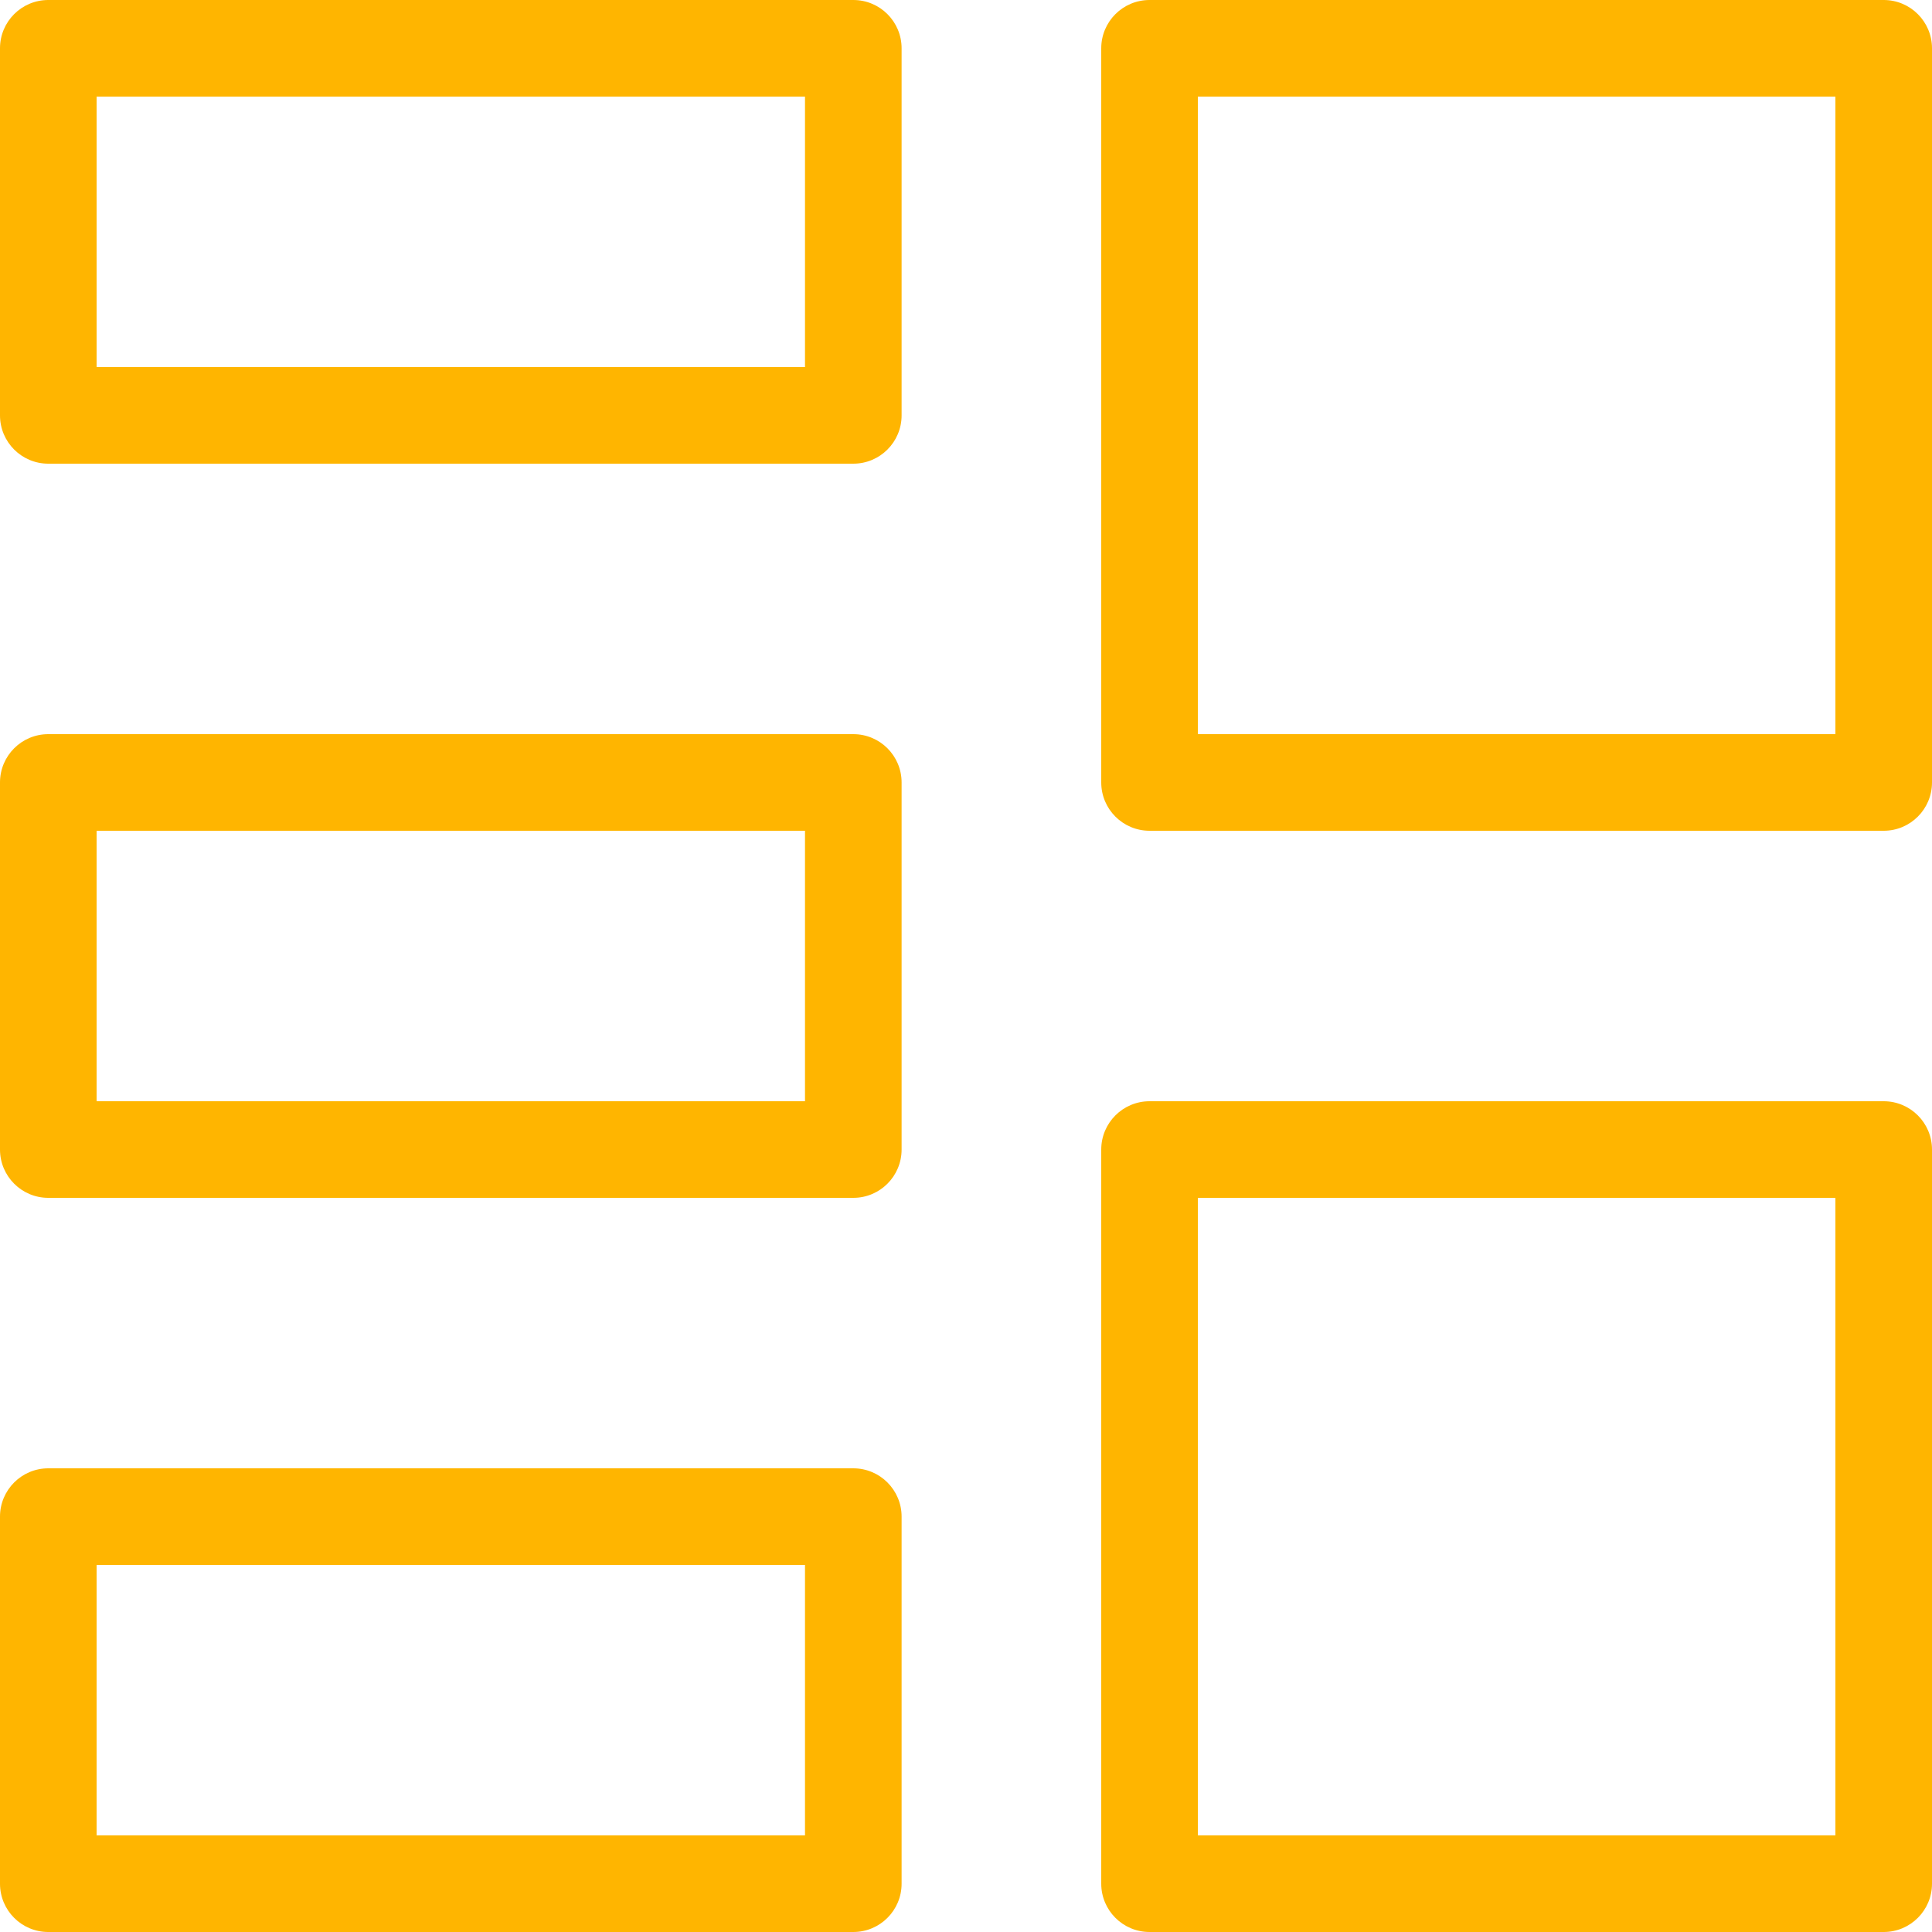
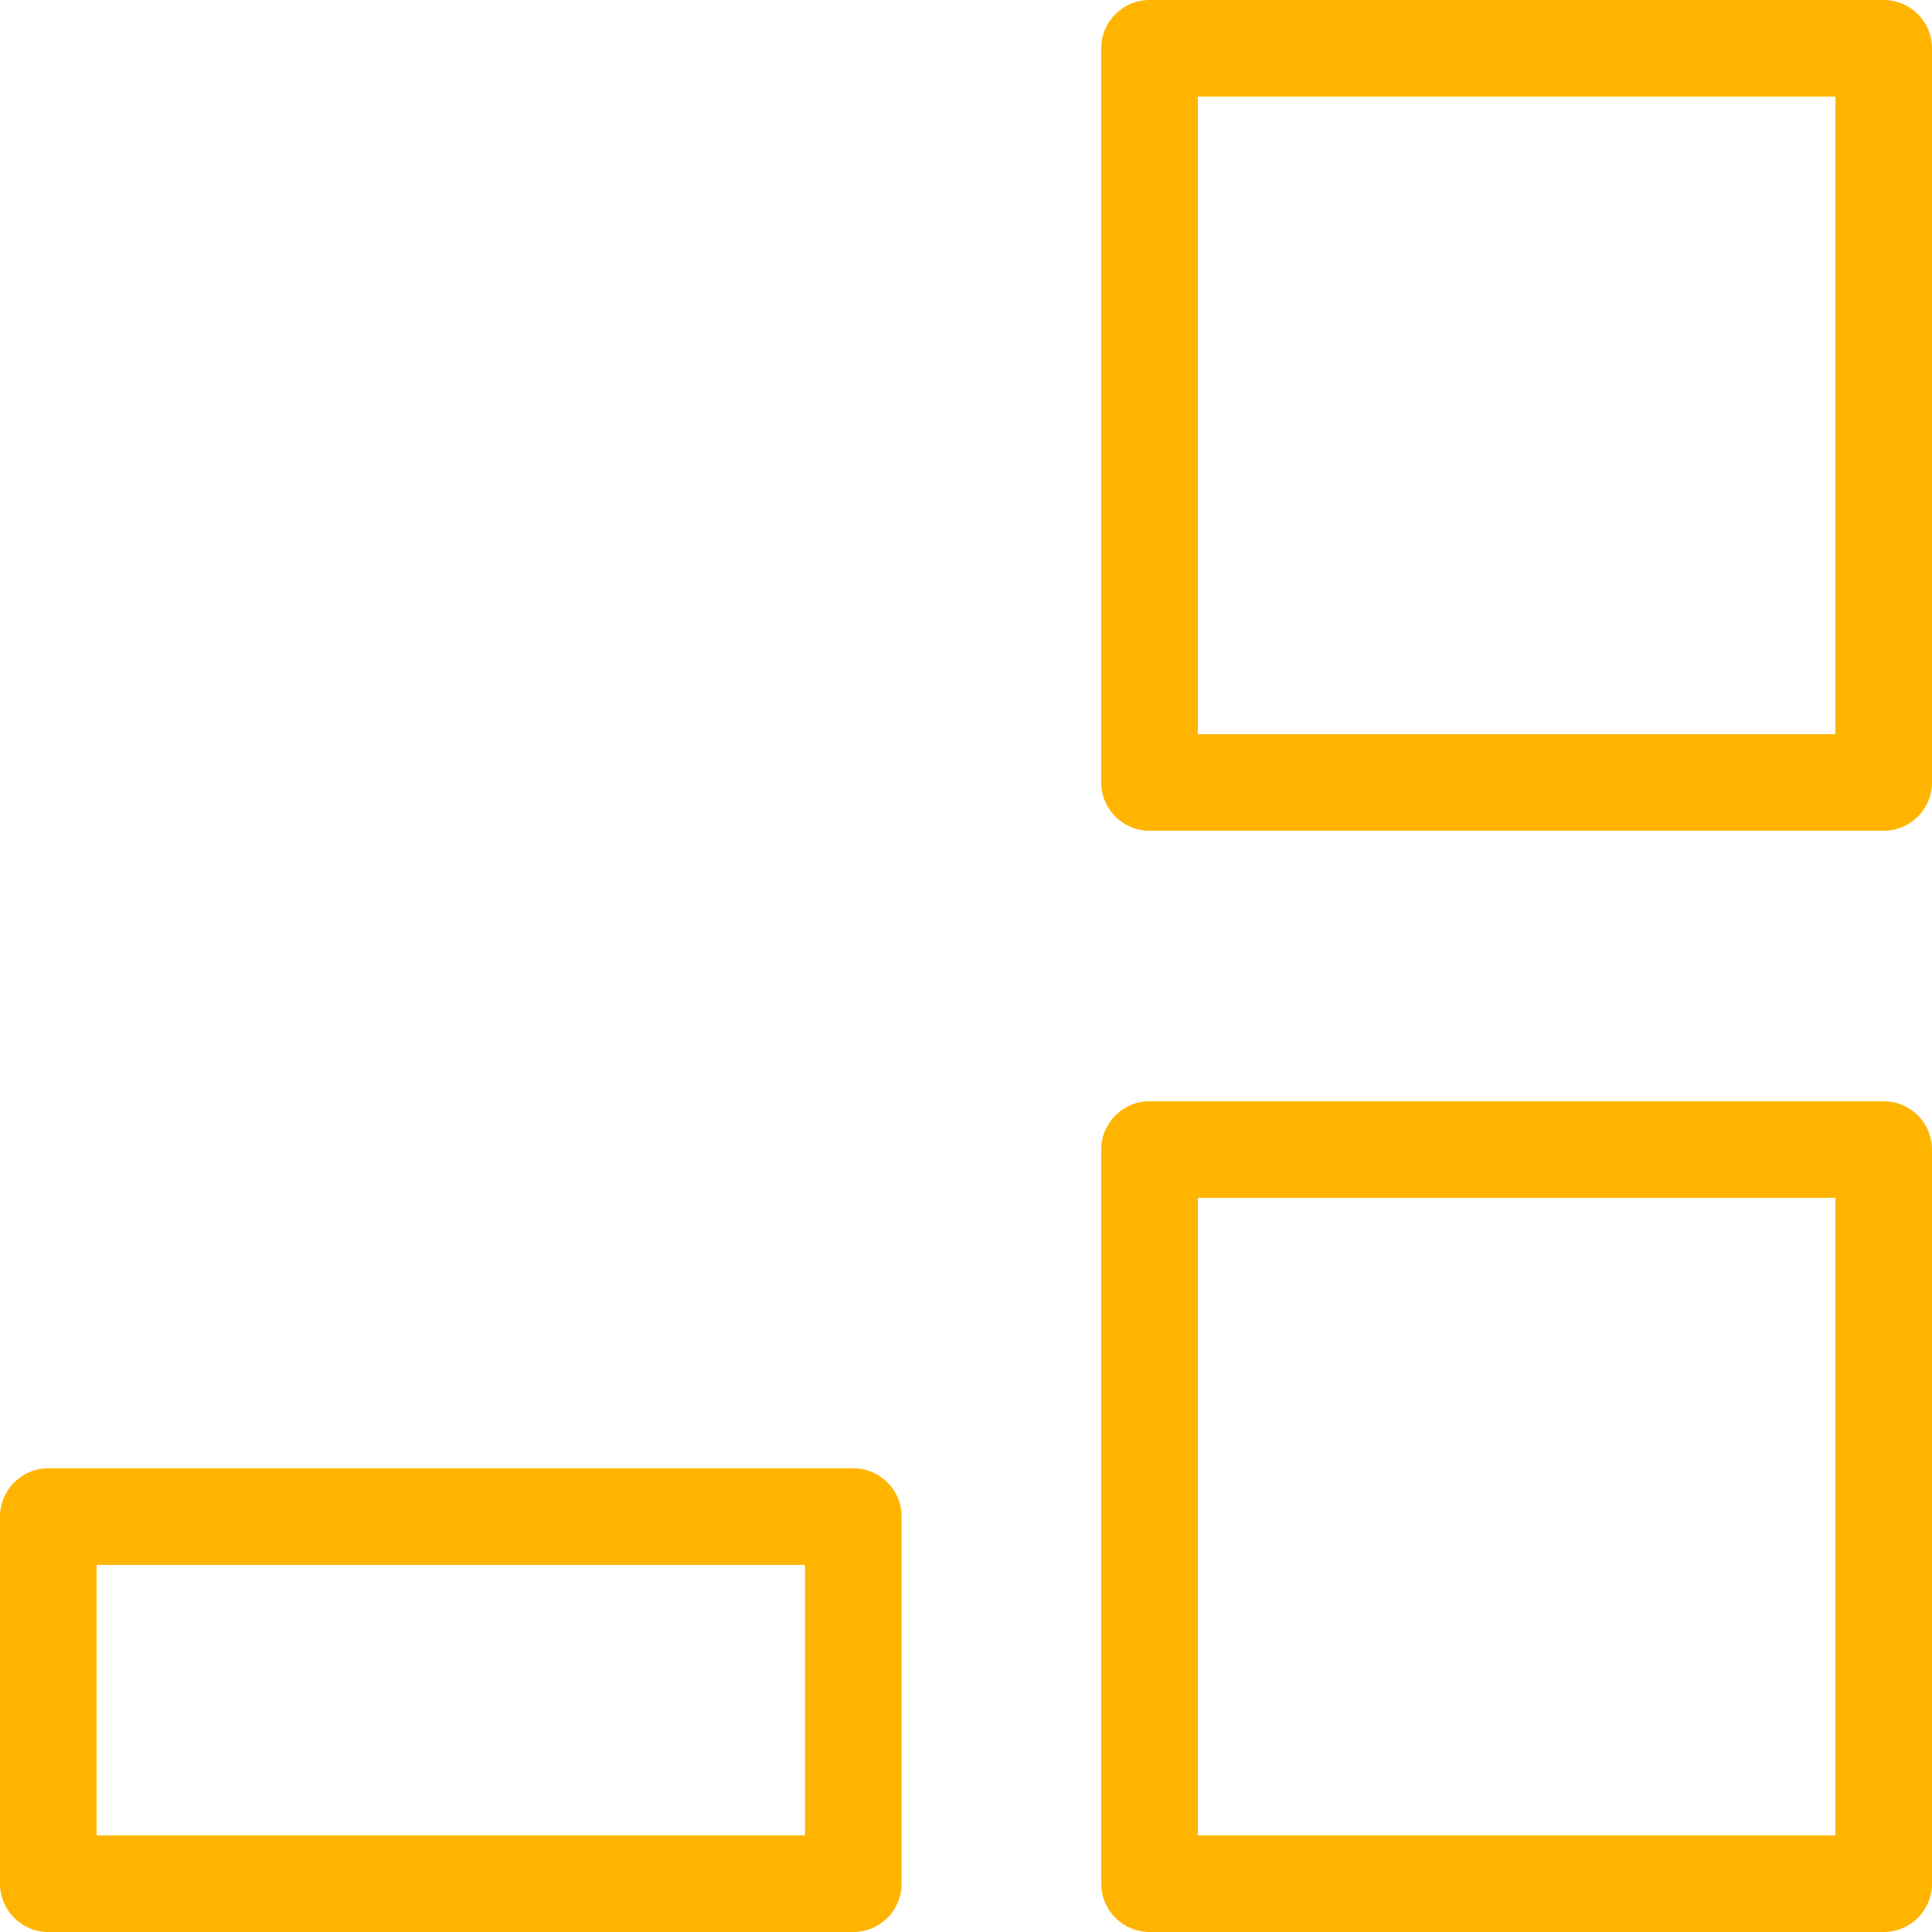
<svg xmlns="http://www.w3.org/2000/svg" version="1.1" id="Ebene_1" x="0px" y="0px" width="60px" height="60px" viewBox="0 0 60 60" xml:space="preserve">
  <path fill="#FFB500" d="M58.5,25.8H35.7c-0.828,0-1.5-0.671-1.5-1.5V1.5c0-0.829,0.672-1.5,1.5-1.5h22.8C59.328,0,60,0.671,60,1.5  v22.8C60,25.128,59.328,25.8,58.5,25.8z M37.2,22.8H57V3H37.2V22.8z" />
  <path fill="#FFB500" d="M58.5,60H35.7c-0.828,0-1.5-0.672-1.5-1.5V35.7c0-0.828,0.672-1.5,1.5-1.5h22.8c0.828,0,1.5,0.672,1.5,1.5  v22.8C60,59.328,59.328,60,58.5,60z M37.2,57H57V37.2H37.2V57z" />
-   <path fill="#FFB500" d="M26.5,14.4h-25c-0.829,0-1.5-0.671-1.5-1.5V1.5C0,0.671,0.671,0,1.5,0h25C27.329,0,28,0.671,28,1.5v11.4  C28,13.729,27.329,14.4,26.5,14.4z M3,11.4h22V3H3V11.4z" />
-   <path fill="#FFB500" d="M26.5,37.2h-25c-0.829,0-1.5-0.672-1.5-1.5V24.3c0-0.829,0.671-1.5,1.5-1.5h25c0.829,0,1.5,0.671,1.5,1.5  v11.4C28,36.528,27.329,37.2,26.5,37.2z M3,34.2h22v-8.4H3V34.2z" />
  <path fill="#FFB500" d="M26.5,60h-25C0.671,60,0,59.328,0,58.5V47.1c0-0.828,0.671-1.5,1.5-1.5h25c0.829,0,1.5,0.672,1.5,1.5v11.4  C28,59.328,27.329,60,26.5,60z M3,57h22v-8.4H3V57z" />
</svg>